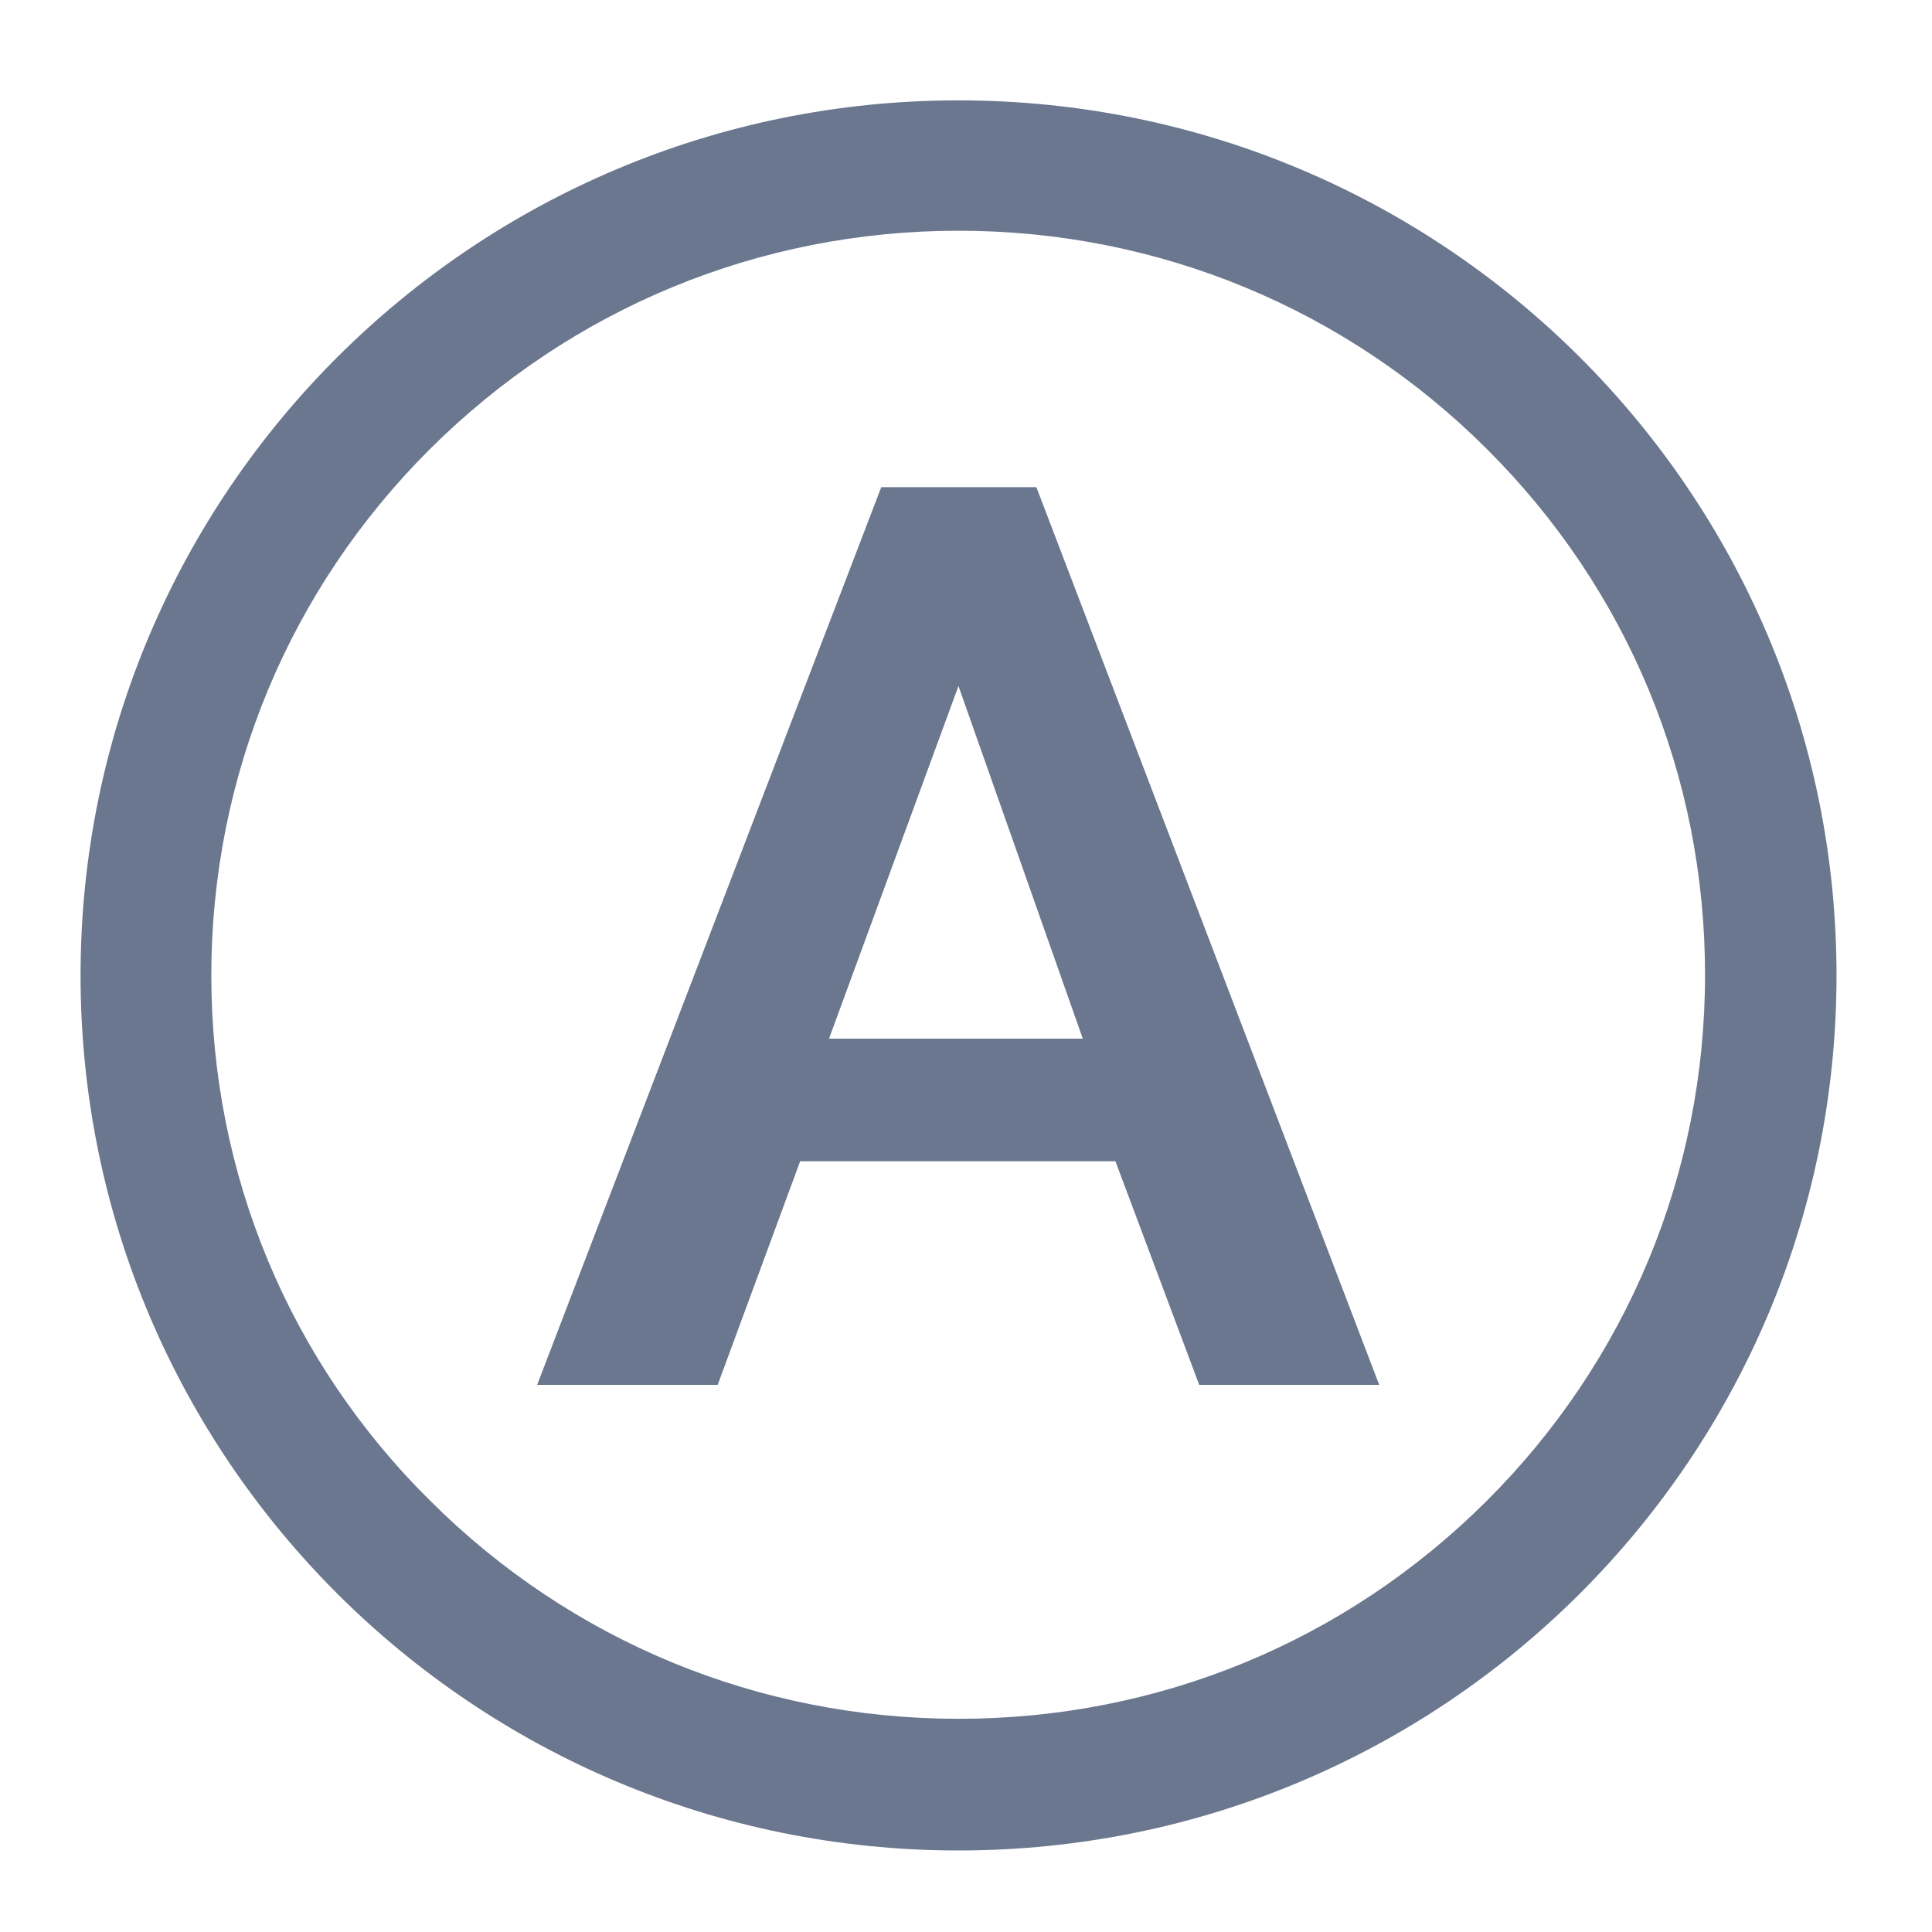
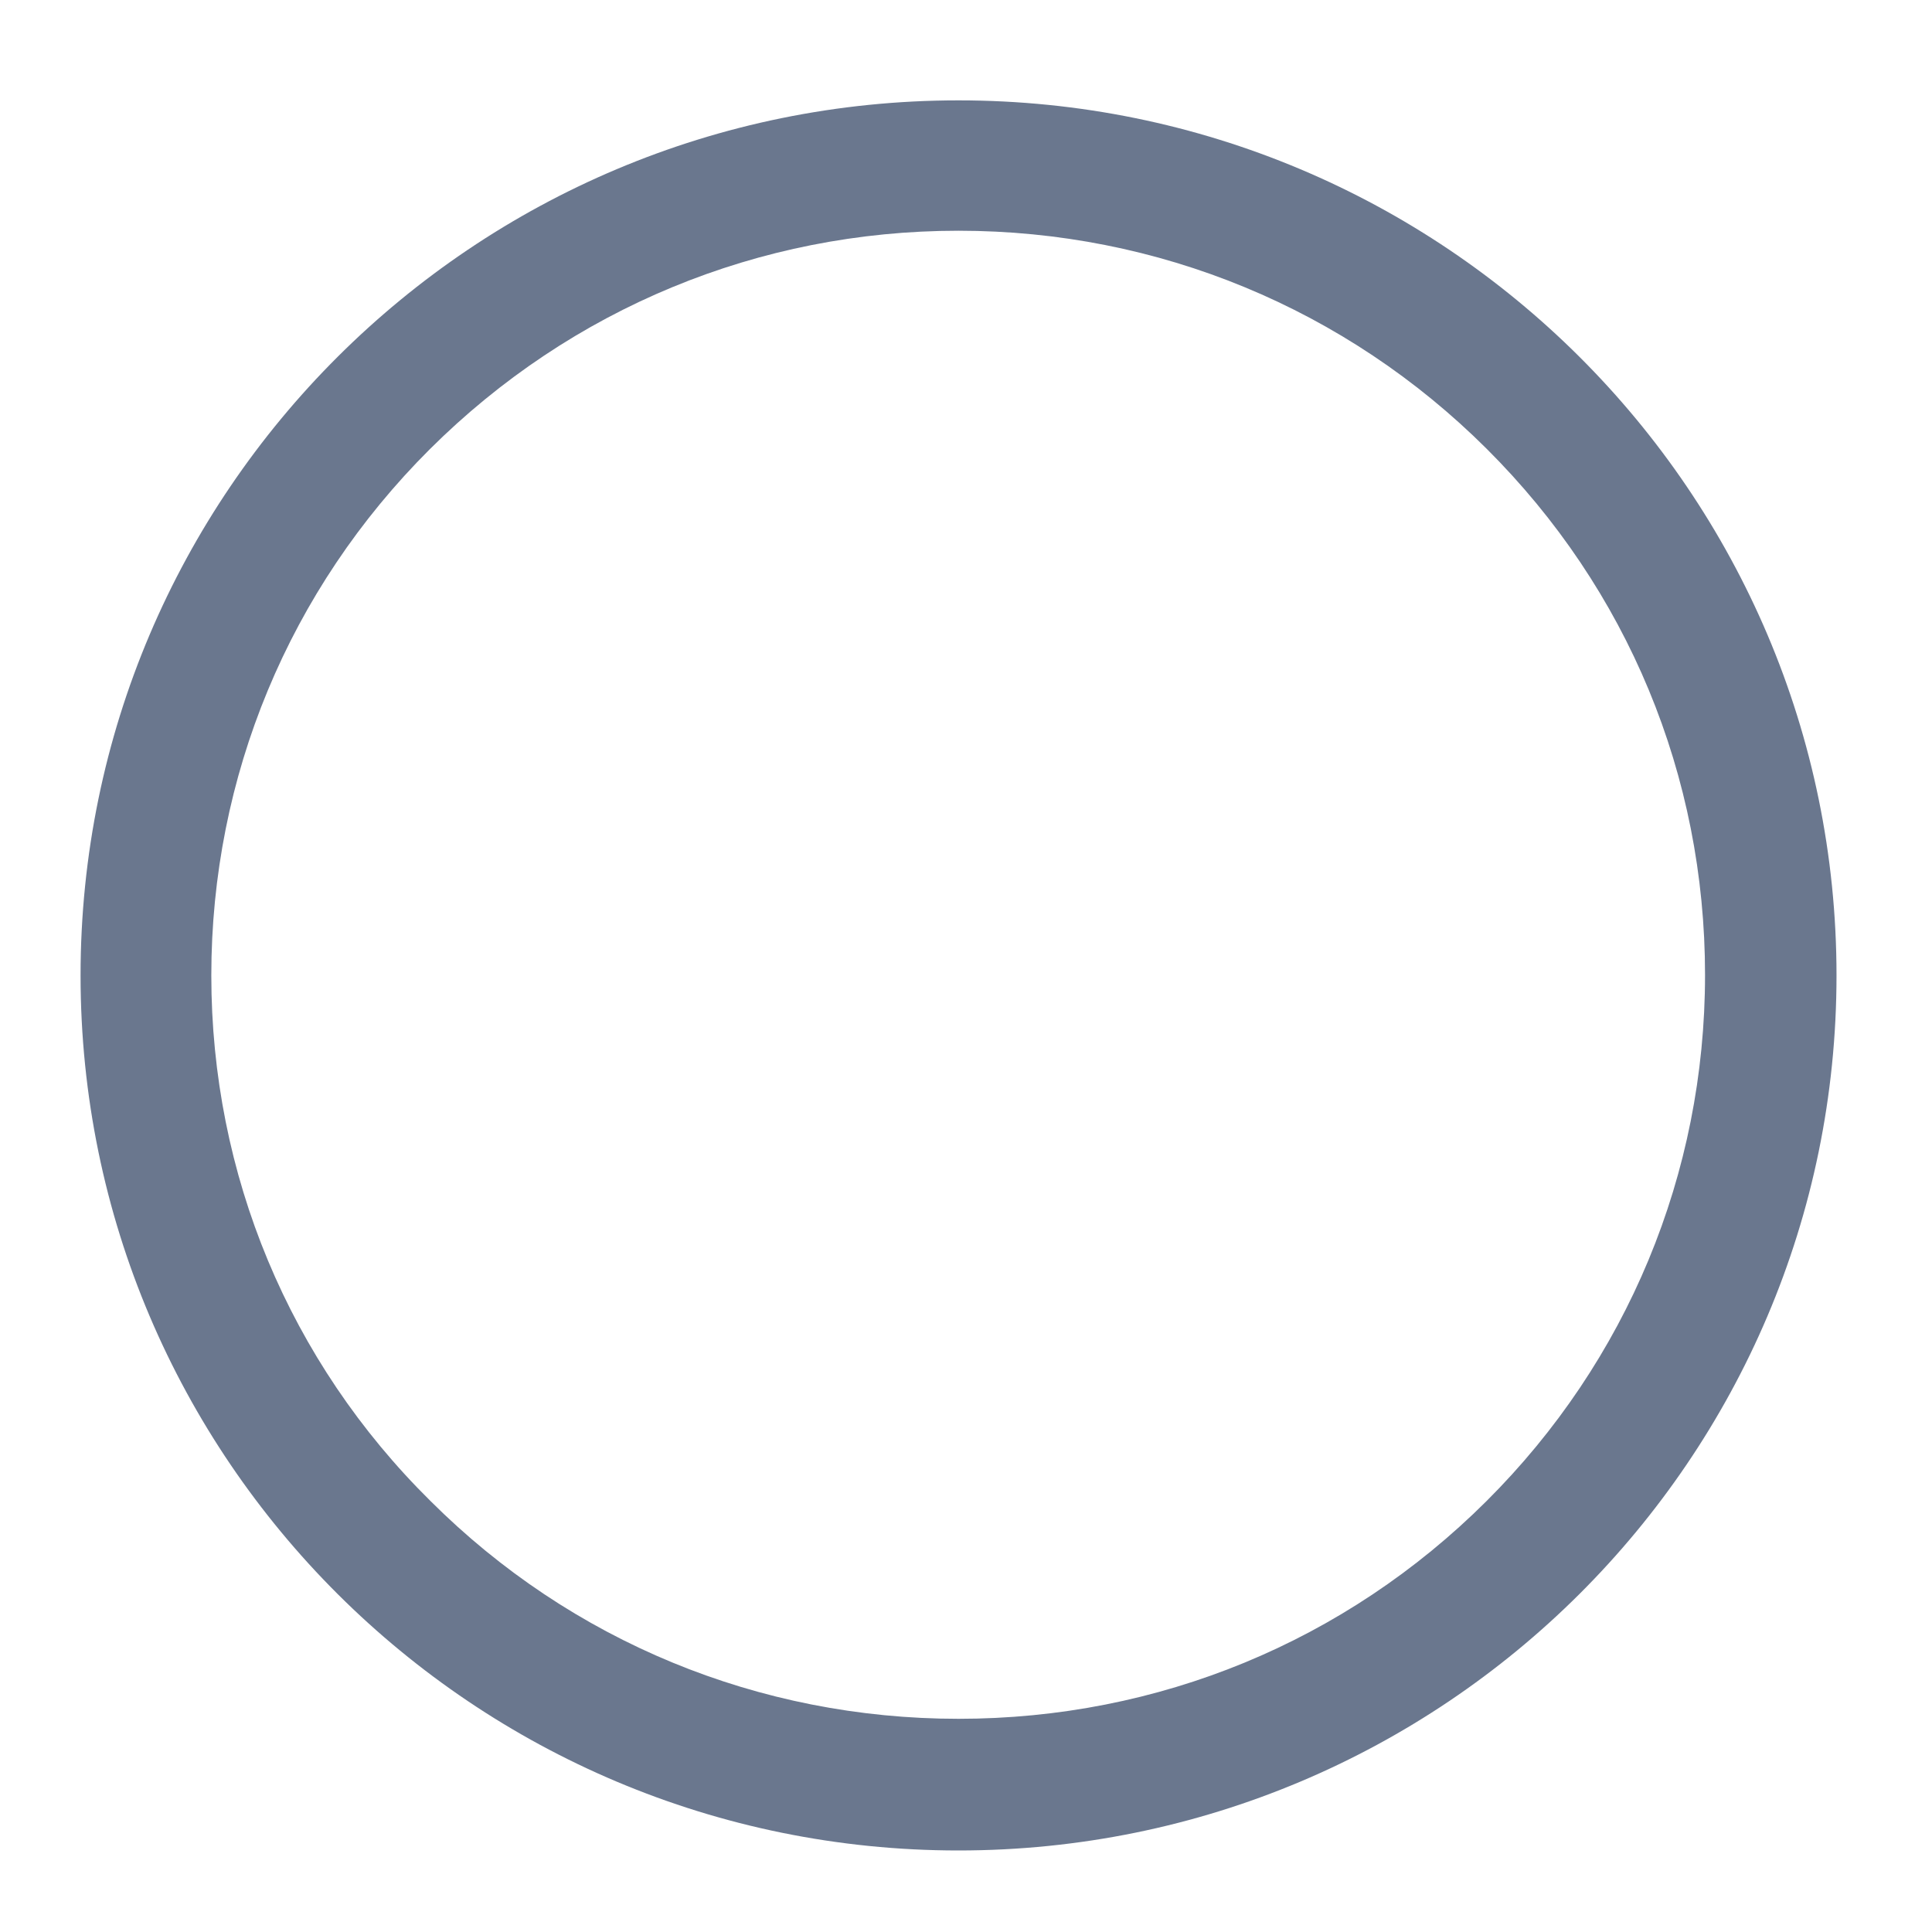
<svg xmlns="http://www.w3.org/2000/svg" fill="#6a778e" width="40px" height="40px" viewBox="0 0 40 40" version="1.1">
  <g>
    <path style=" stroke:none;fill-rule:nonzero;fill-opacity:1;" d="M 19.844 4.777 C 23.977 4.777 27.863 6.387 30.777 9.289 C 33.703 12.203 35.301 16.066 35.301 20.184 C 35.301 24.301 33.688 28.176 30.777 31.078 C 27.852 33.992 23.977 35.586 19.844 35.586 C 15.711 35.586 11.824 33.98 8.914 31.078 C 5.988 28.188 4.375 24.312 4.375 20.195 C 4.375 16.078 5.988 12.203 8.898 9.301 C 11.824 6.387 15.711 4.777 19.844 4.777 M 19.844 2.078 C 9.809 2.078 1.668 10.191 1.668 20.195 C 1.668 30.199 9.809 38.312 19.844 38.312 C 29.883 38.312 38.023 30.199 38.023 20.195 C 38.023 10.191 29.883 2.078 19.844 2.078 Z M 19.844 2.078 " />
-     <path style=" stroke:none;fill-rule:nonzero;fill-opacity:1;" d="M 18.246 10.086 L 21.457 10.086 L 28.555 28.672 L 24.828 28.672 L 23.094 24.043 L 16.566 24.043 L 14.859 28.672 L 11.121 28.672 Z M 22.418 21.504 L 19.844 14.203 L 17.164 21.504 Z M 22.418 21.504 " />
  </g>
</svg>